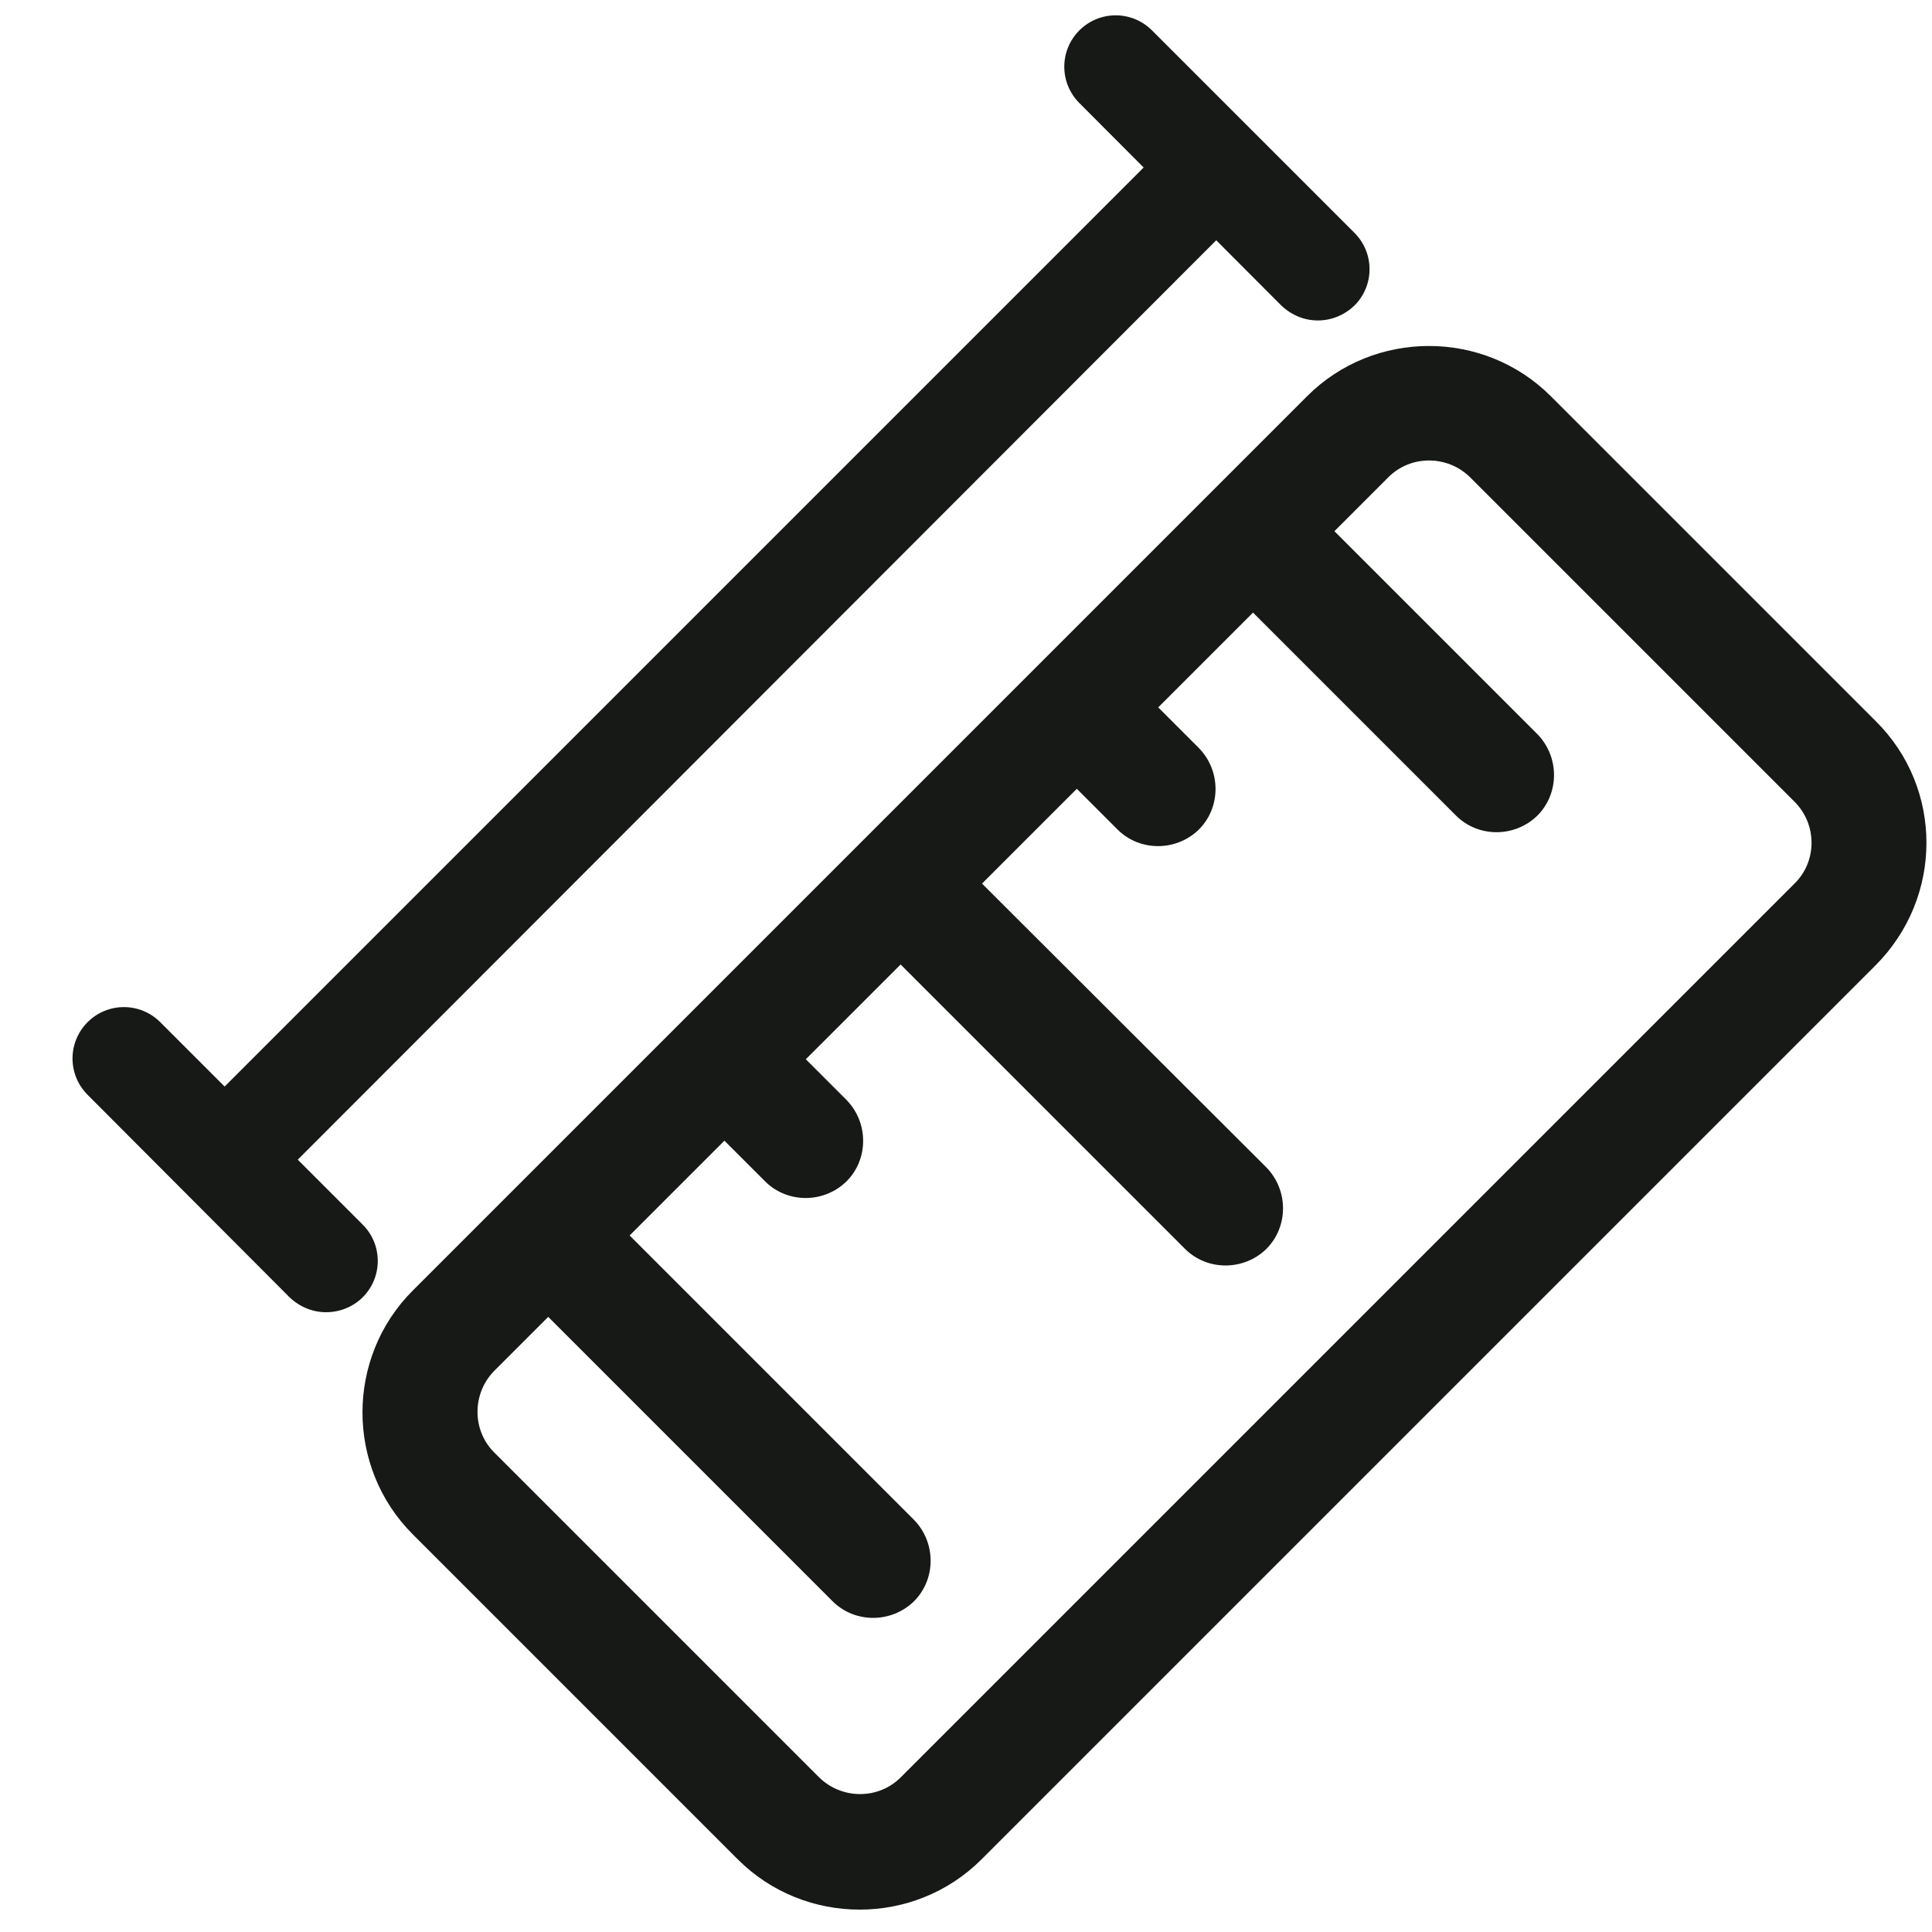
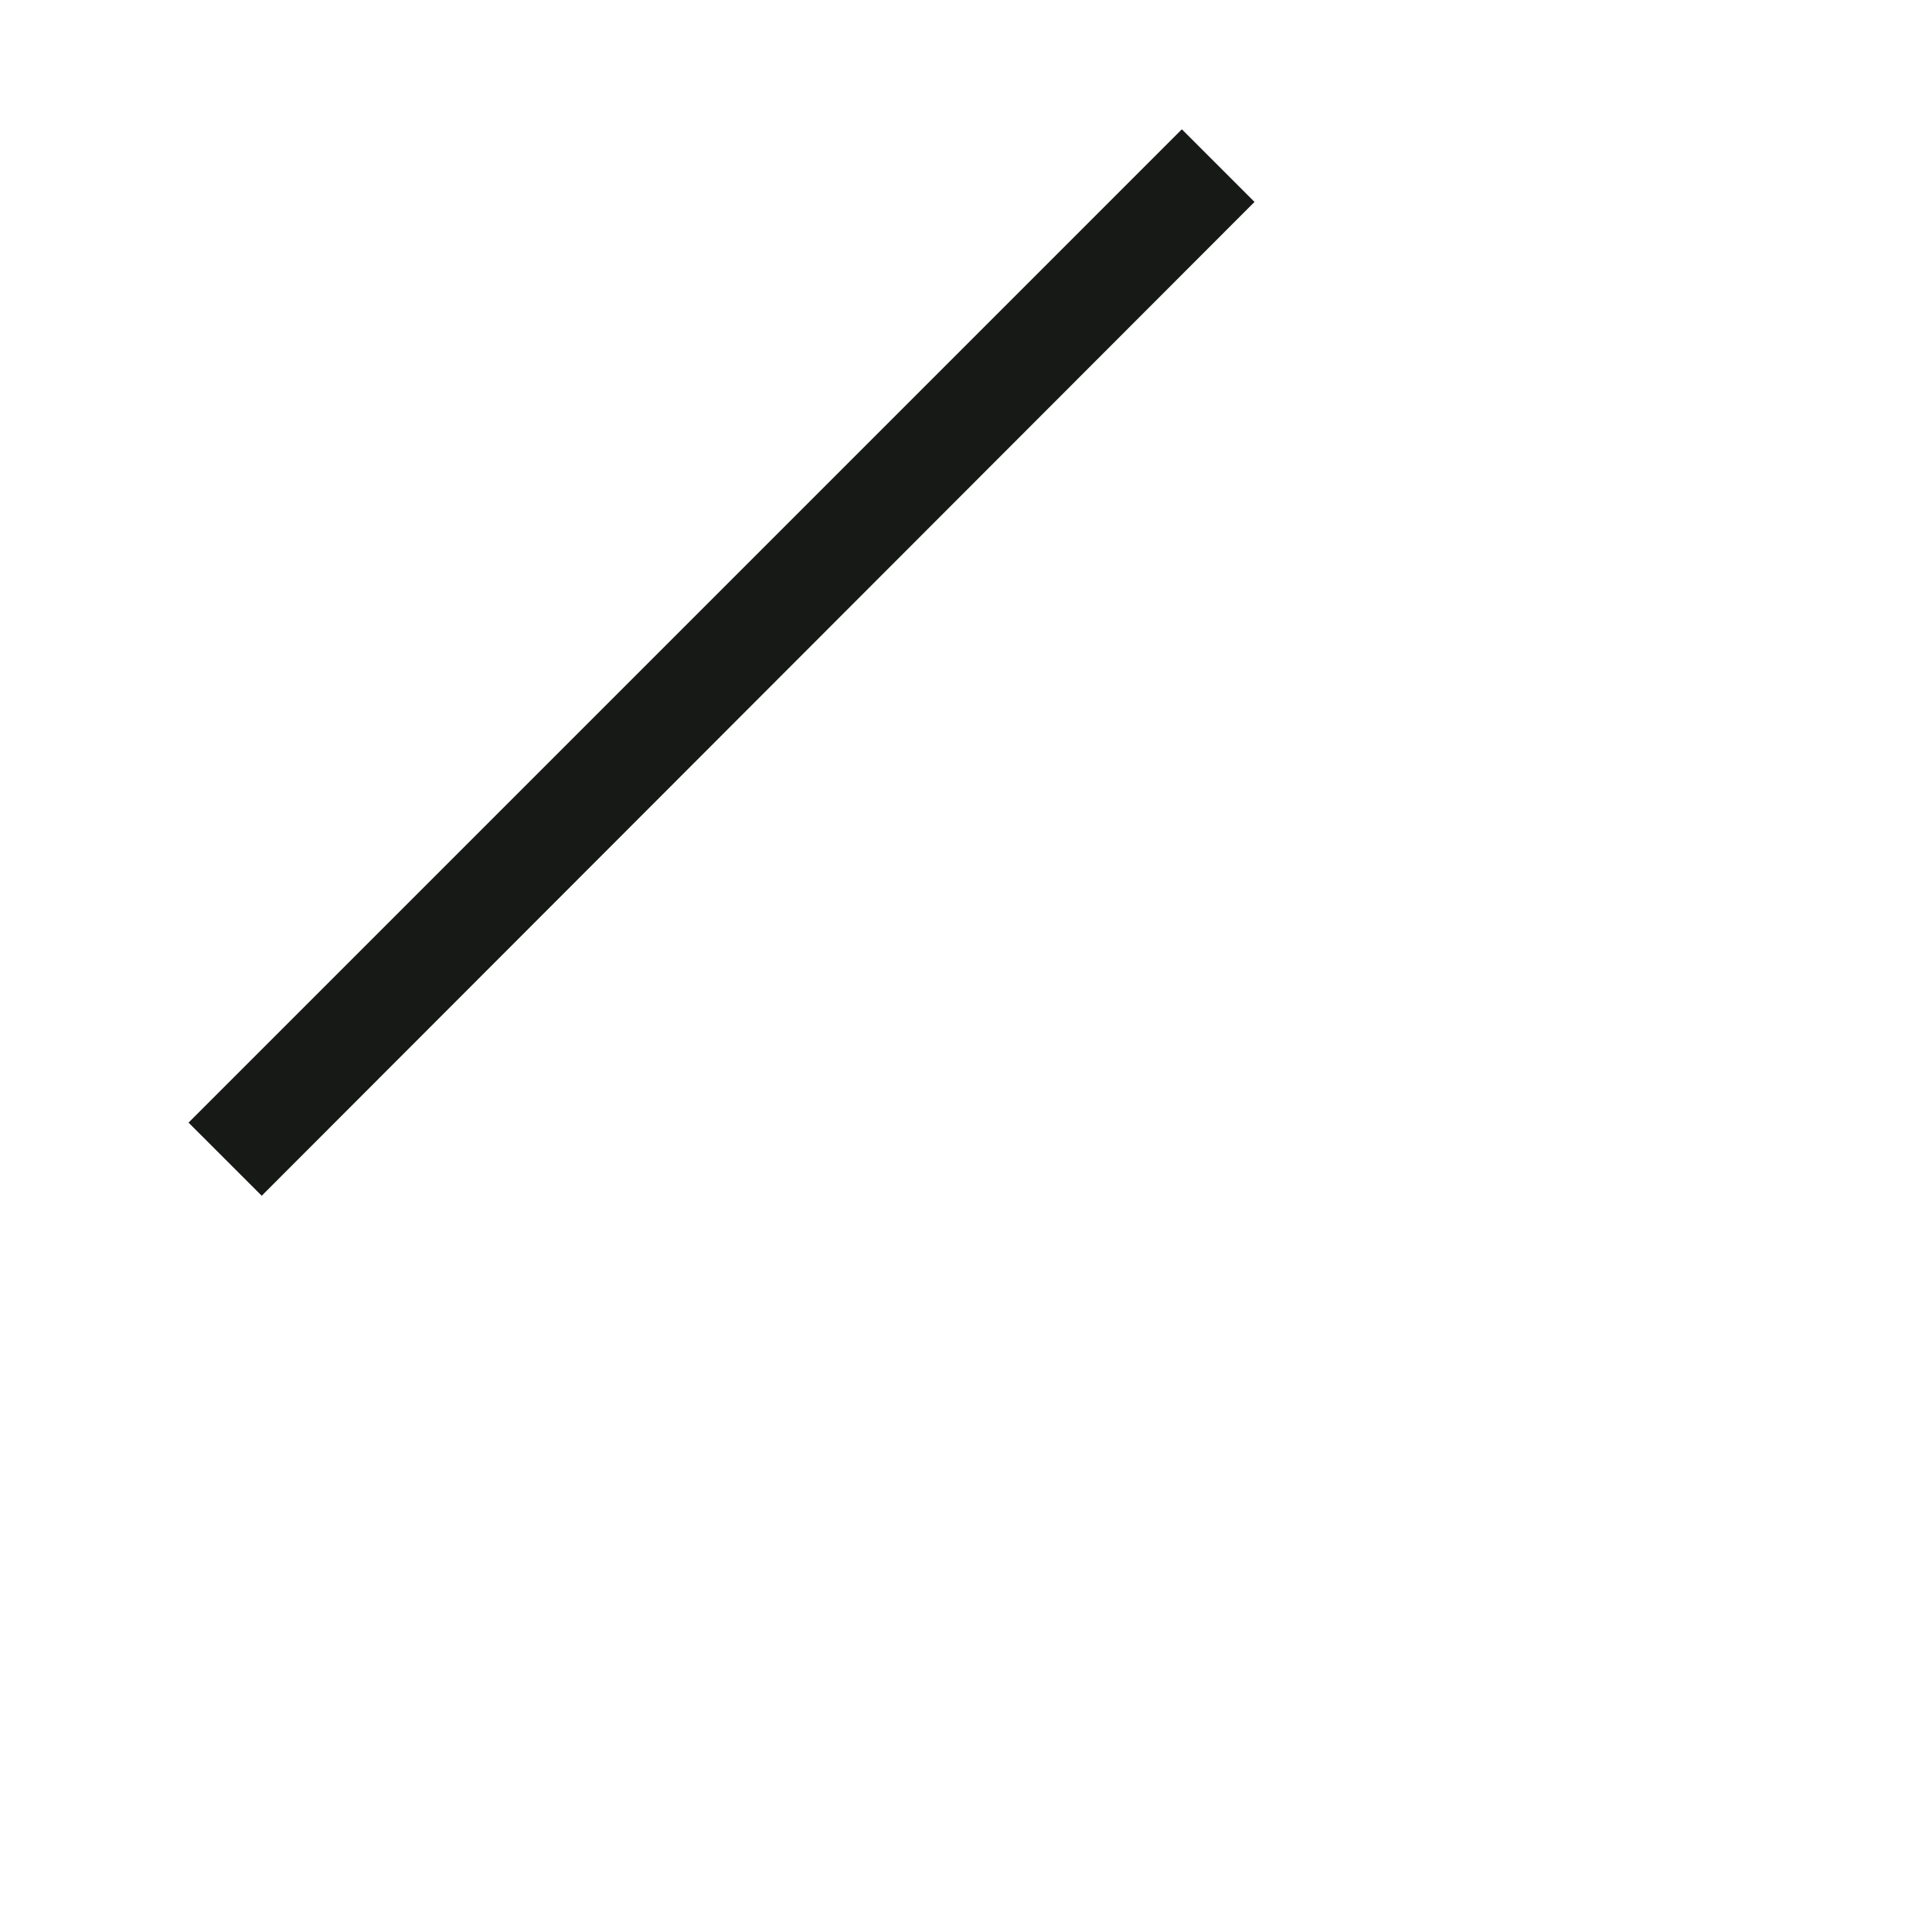
<svg xmlns="http://www.w3.org/2000/svg" fill="none" version="1.1" width="128" height="128" viewBox="0 0 128 128">
  <defs>
    <clipPath id="master_svg0_43_20">
      <rect x="0" y="0" width="128" height="128" rx="0" />
    </clipPath>
  </defs>
  <g clip-path="url(#master_svg0_43_20)">
    <g>
-       <path d="M124.283,47.788L102.744,26.25C98.307,21.813,91.036,21.813,86.599,26.25L80.319,32.53L68.645,44.204L45.298,67.551L27.344,85.505C22.906,89.943,22.906,97.213,27.344,101.65L48.882,123.189C53.319,127.626,60.59,127.626,65.027,123.189L124.249,63.967C128.754,59.462,128.754,52.225,124.283,47.788ZM118.889,58.54L59.668,117.761C58.2,119.229,55.777,119.229,54.275,117.761L32.737,96.223C31.269,94.755,31.269,92.332,32.737,90.83L36.321,87.246L55.162,106.088C56.63,107.555,59.054,107.555,60.555,106.088C62.023,104.62,62.023,102.197,60.555,100.695L41.714,81.853L47.994,75.573L50.691,78.269C52.159,79.737,54.582,79.737,56.084,78.269C57.552,76.801,57.552,74.378,56.084,72.876L53.387,70.179L59.668,63.899L78.51,82.741C79.977,84.208,82.401,84.208,83.903,82.741C85.37,81.273,85.37,78.849,83.903,77.347L65.061,58.54L71.342,52.259L74.038,54.956C75.506,56.424,77.929,56.424,79.431,54.956C80.899,53.488,80.899,51.065,79.431,49.563L76.735,46.866L83.015,40.586L96.464,54.034C97.931,55.502,100.355,55.502,101.857,54.034C103.324,52.567,103.324,50.143,101.857,48.641L88.408,35.193L91.992,31.609C93.46,30.141,95.883,30.141,97.385,31.609L118.923,53.147C120.391,54.649,120.391,57.072,118.889,58.54Z" fill="#161915" fill-opacity="1" style="mix-blend-mode:passthrough" />
-     </g>
+       </g>
    <g>
-       <path d="M21.607,86.938C20.719,86.938,19.866,86.596,19.183,85.948L5.803,72.534C4.472,71.202,4.472,69.052,5.803,67.721C7.134,66.39,9.285,66.39,10.616,67.721L24.03,81.135C25.361,82.466,25.361,84.617,24.03,85.948C23.382,86.596,22.494,86.938,21.607,86.938ZM87.313,21.231C86.426,21.231,85.573,20.89,84.89,20.241L71.51,6.827C70.179,5.496,70.179,3.345,71.51,2.014C72.841,0.683,74.991,0.683,76.323,2.014L89.737,15.428C91.068,16.76,91.068,18.91,89.737,20.241C89.054,20.89,88.201,21.231,87.313,21.231Z" fill="#161915" fill-opacity="1" style="mix-blend-mode:passthrough" />
-     </g>
+       </g>
    <g>
      <path d="M12.492,74.376L78.301,8.566L83.114,13.379L17.339,79.222L12.492,74.376Z" fill="#161915" fill-opacity="1" style="mix-blend-mode:passthrough" />
    </g>
  </g>
</svg>